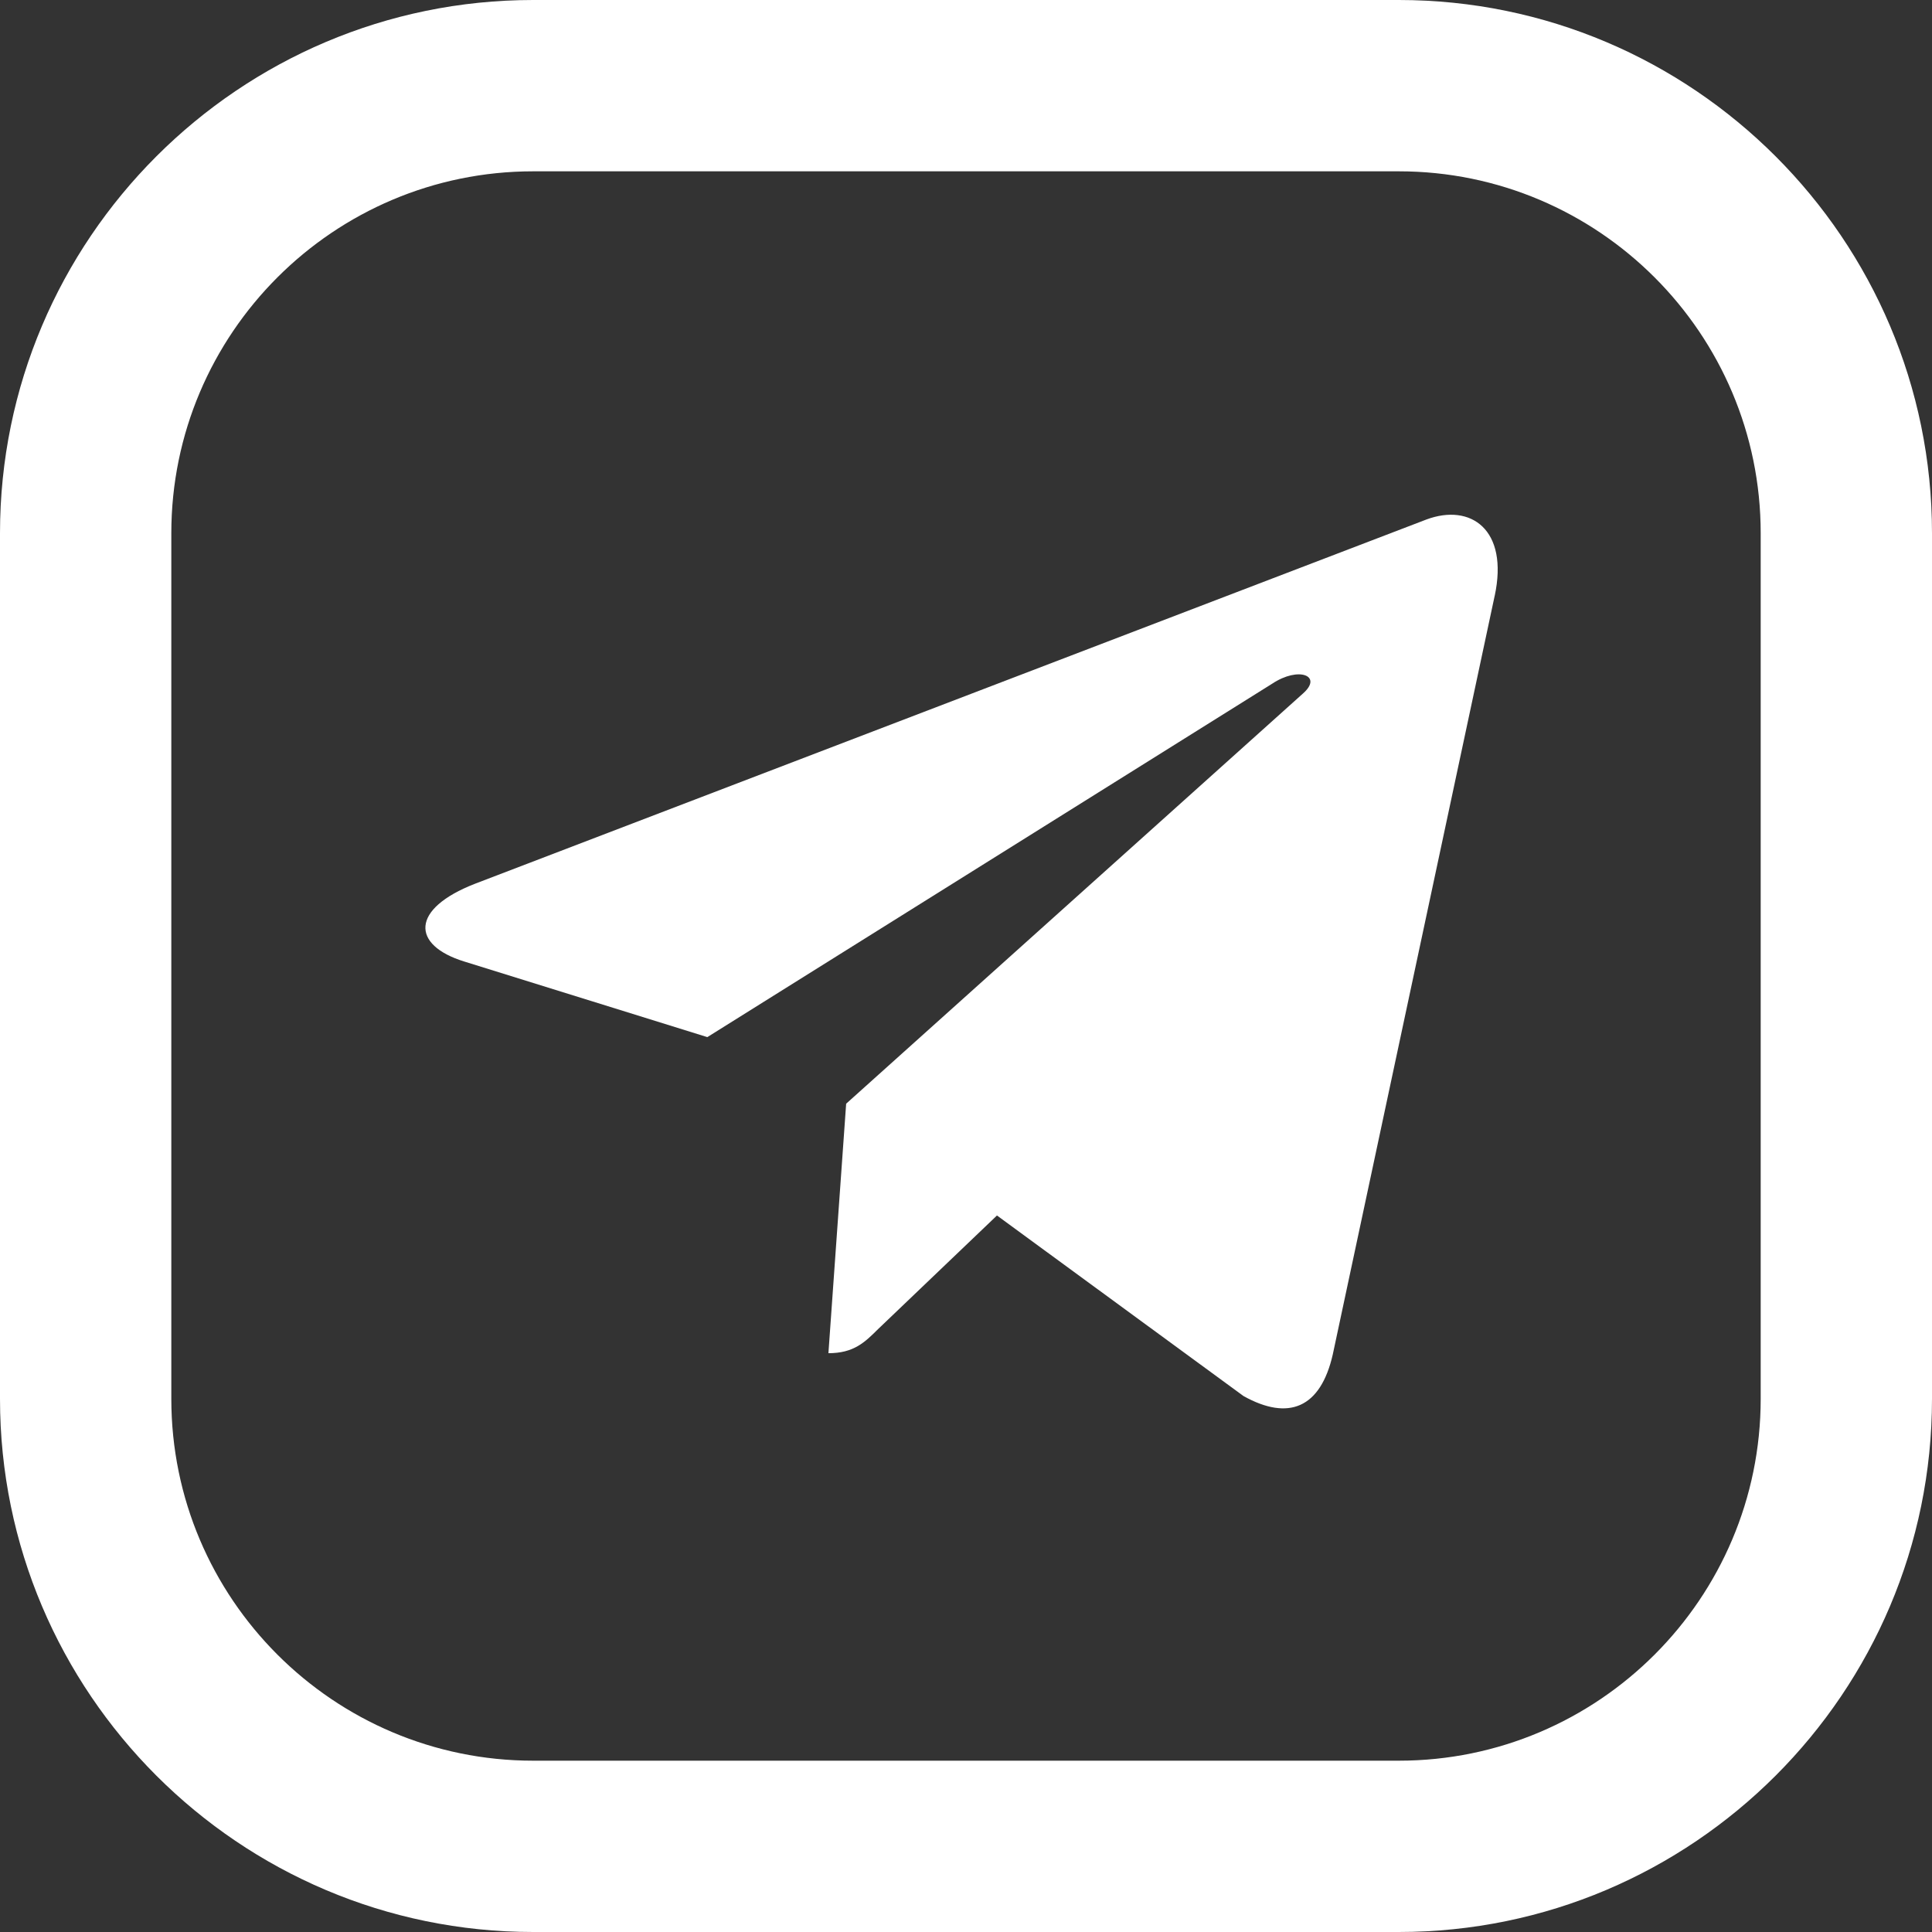
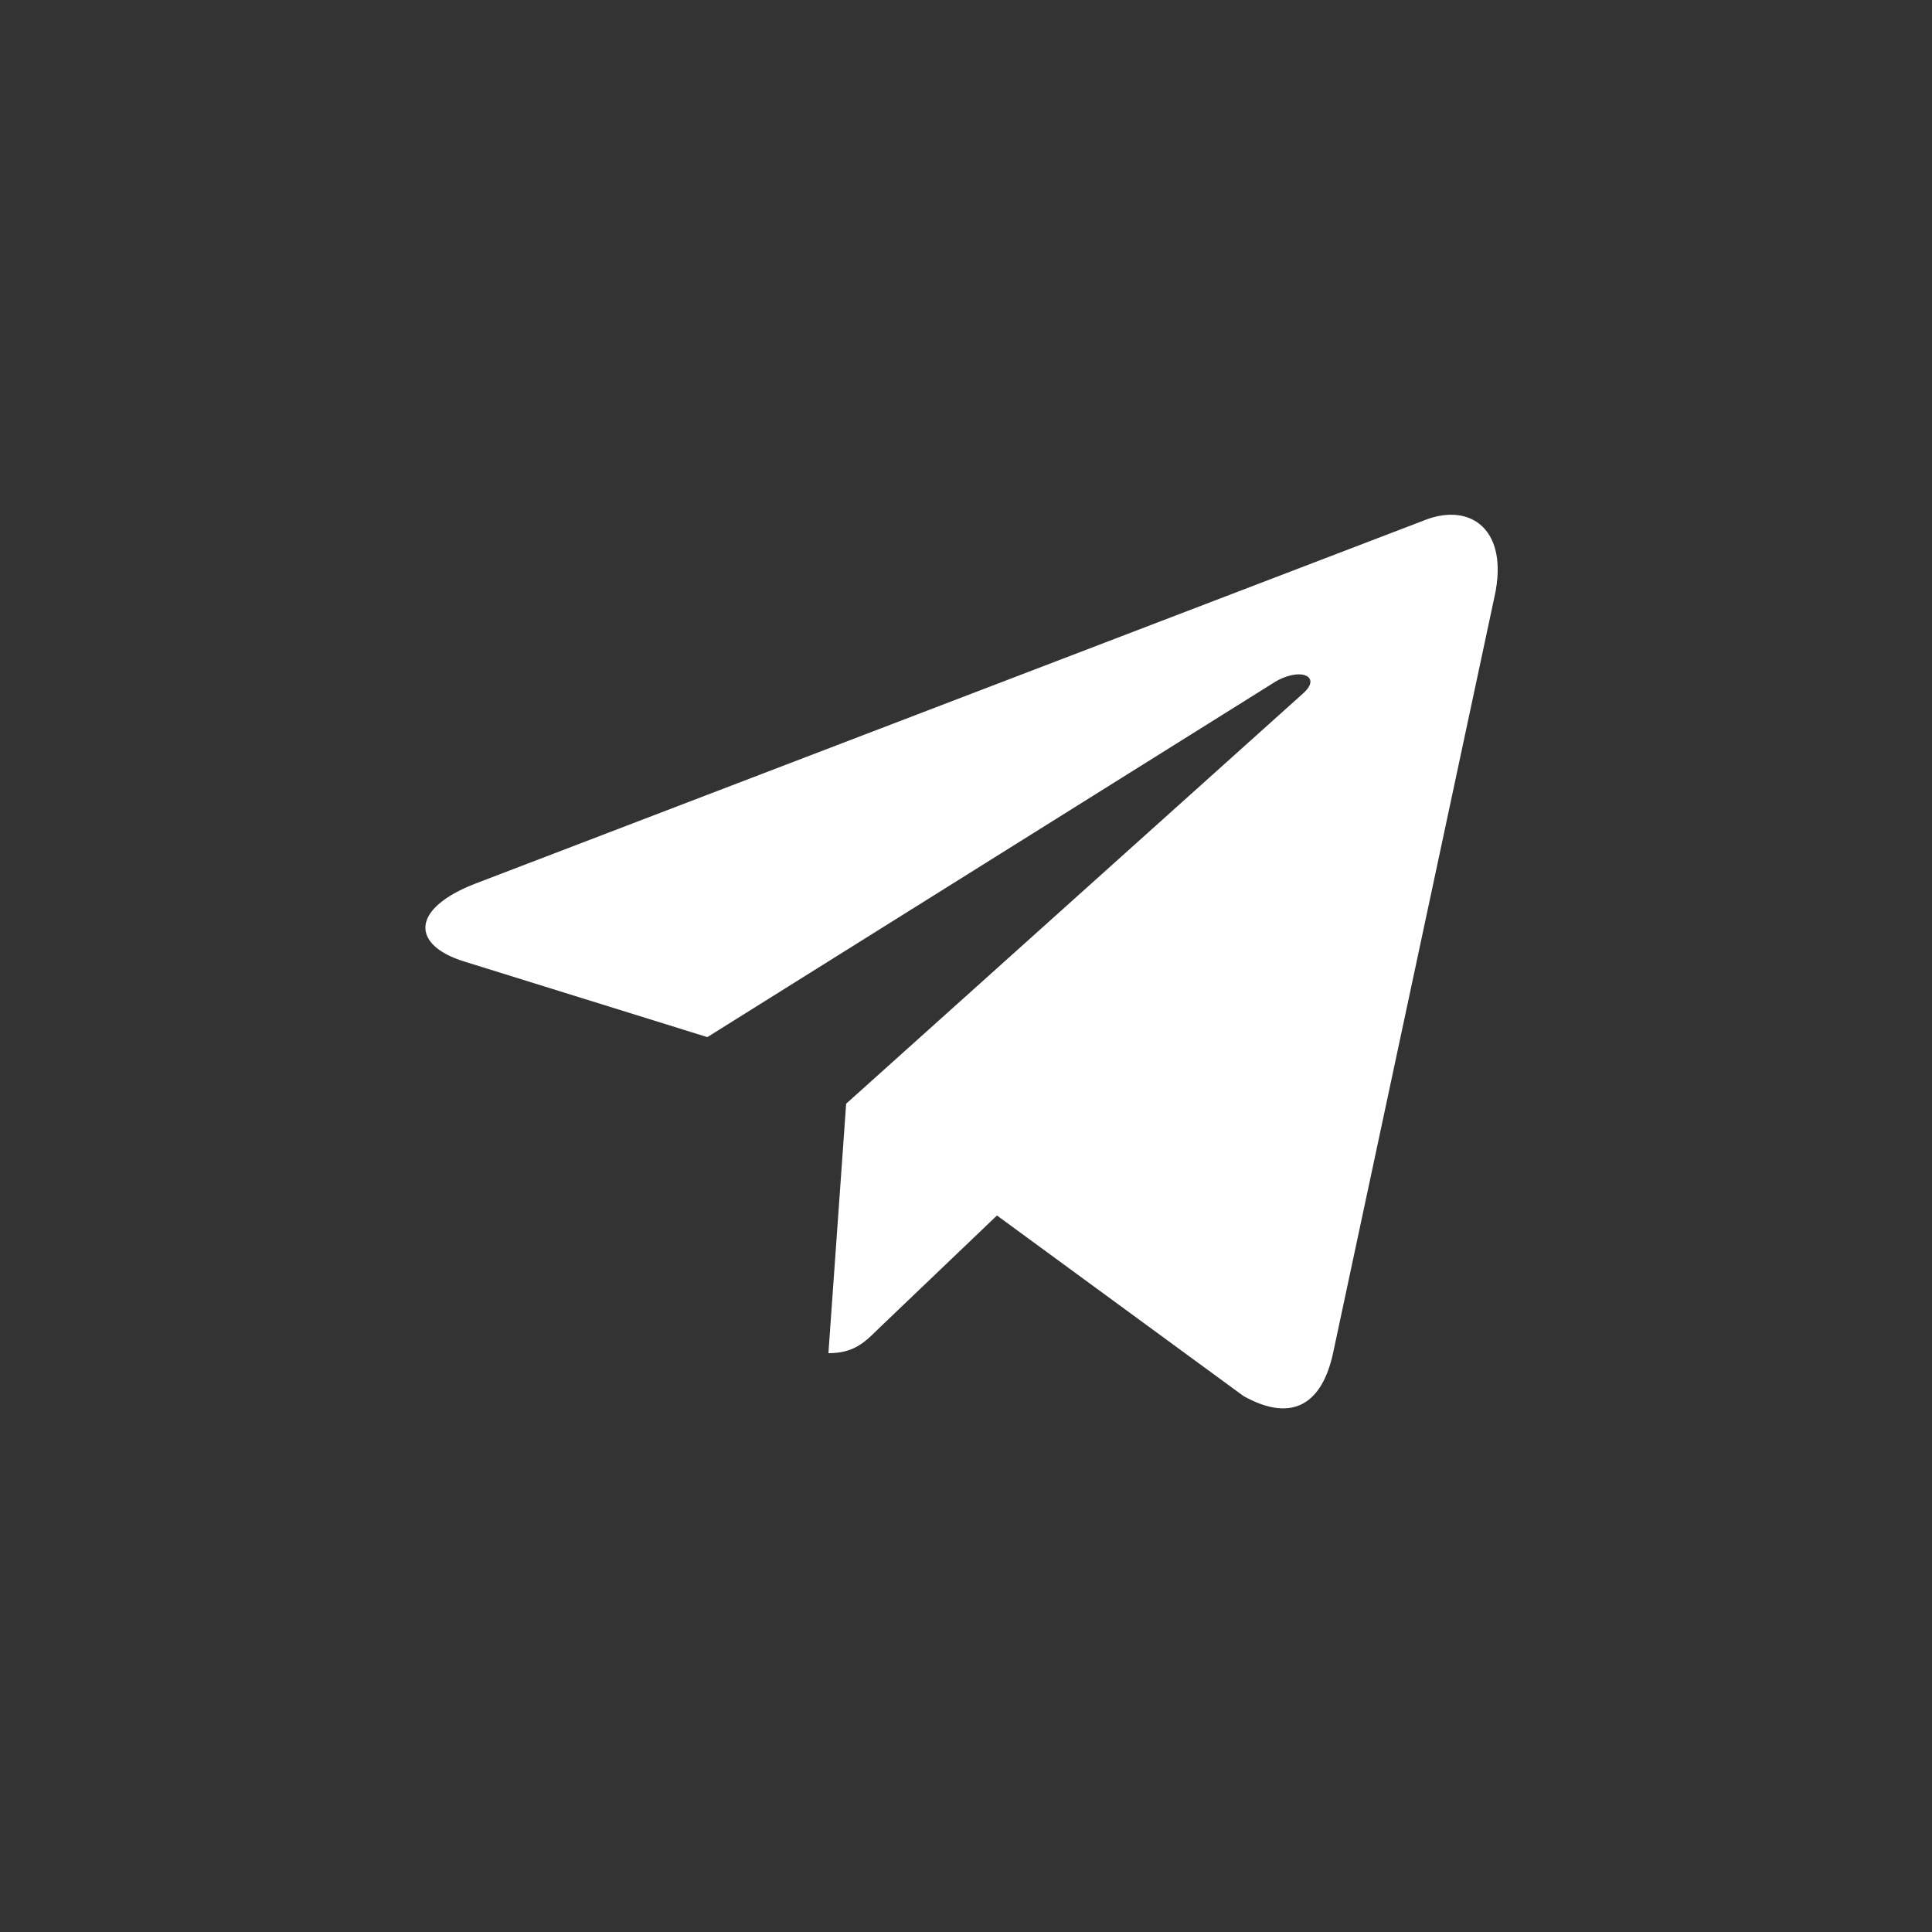
<svg xmlns="http://www.w3.org/2000/svg" width="218" height="218" viewBox="0 0 218 218" fill="none">
  <rect x="0" y="0" width="218" height="218" fill="#333333" stroke="none" />
-   <path d="M157.837 0H60.163C26.994 0 0 26.994 0 60.163V157.837C0 191.005 26.994 218 60.163 218H157.837C191.005 218 218 191.005 218 157.837V60.163C218 26.994 191.005 0 157.837 0ZM198.67 157.837C198.67 180.361 180.361 198.67 157.837 198.67H60.163C37.639 198.67 19.331 180.361 19.331 157.837V60.163C19.331 37.639 37.639 19.331 60.163 19.331H157.837C180.361 19.331 198.67 37.639 198.67 60.163V157.837Z" fill="white" />
  <g clip-path="url(#clip0)">
    <path d="M95.477 124.538L93.476 152.69C96.34 152.69 97.58 151.46 99.067 149.983L112.493 137.152L140.313 157.525C145.415 160.369 149.01 158.871 150.386 152.831L168.647 67.264L168.652 67.259C170.27 59.717 165.925 56.767 160.953 58.618L53.616 99.712C46.291 102.556 46.402 106.64 52.371 108.49L79.813 117.025L143.555 77.141C146.554 75.154 149.282 76.254 147.038 78.24L95.477 124.538Z" fill="white" />
  </g>
  <defs>
    <clipPath id="clip0">
      <rect x="48" y="48" width="121" height="121" fill="white" />
    </clipPath>
  </defs>
</svg>